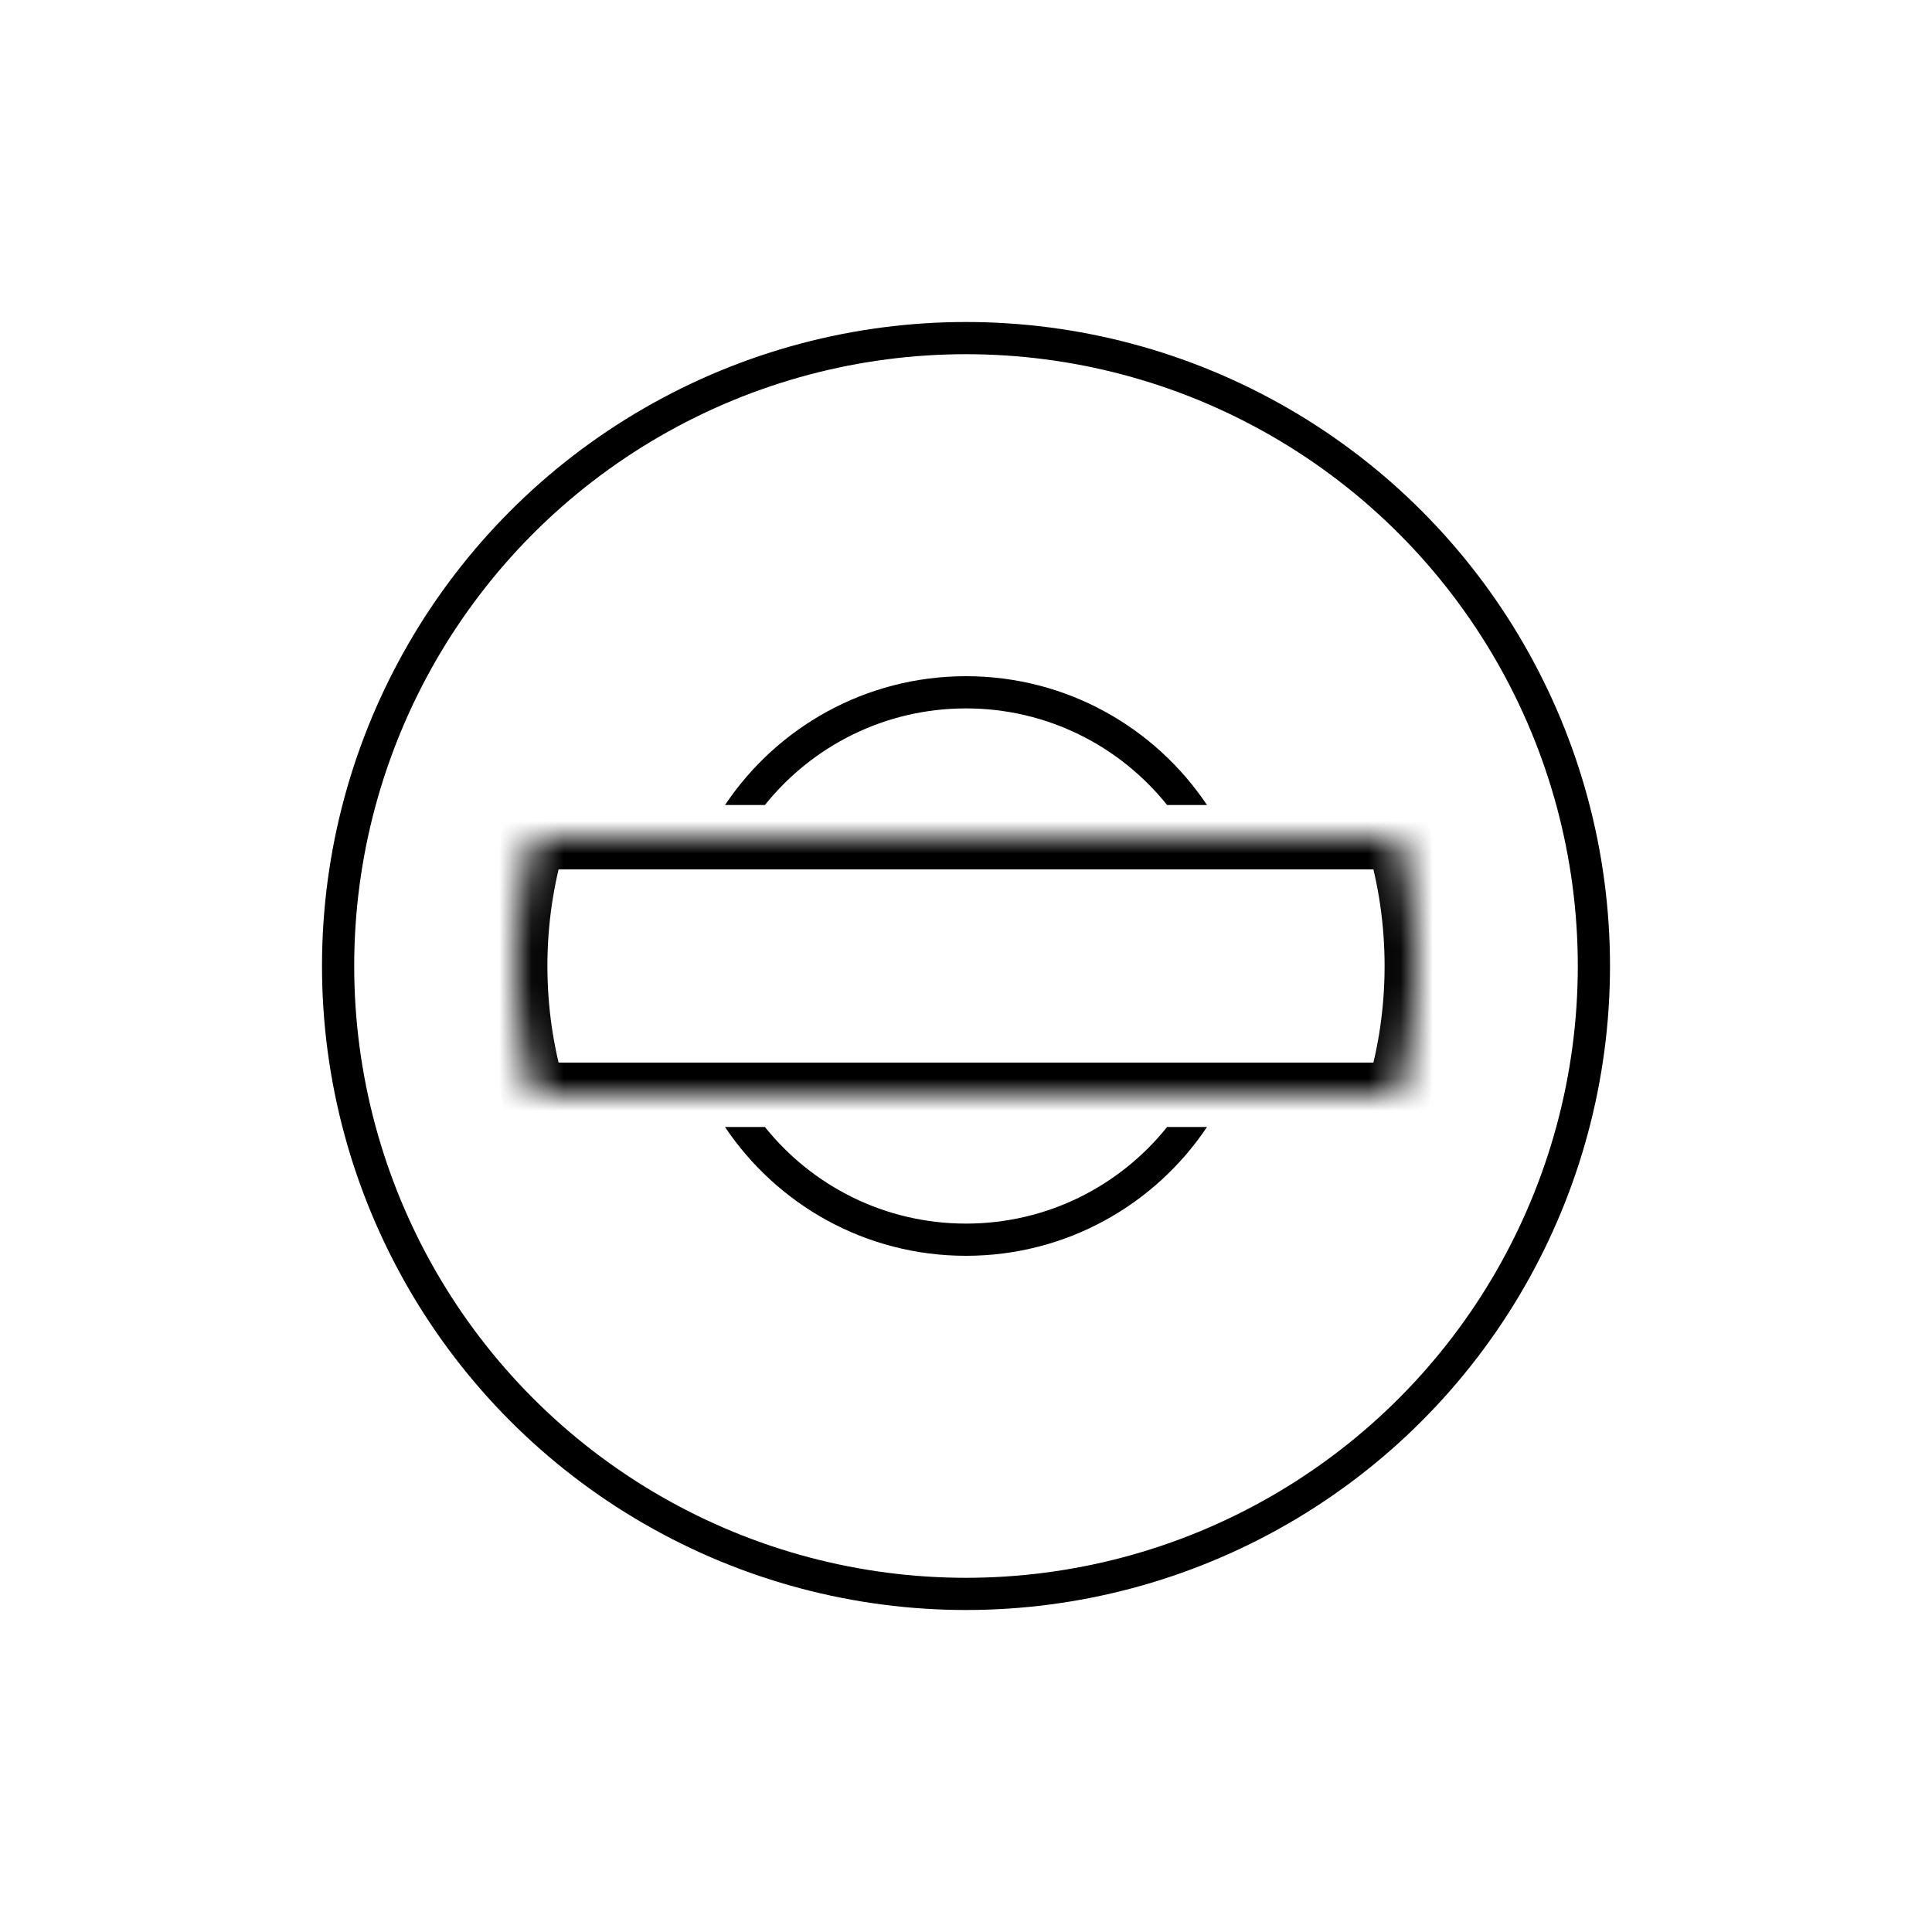
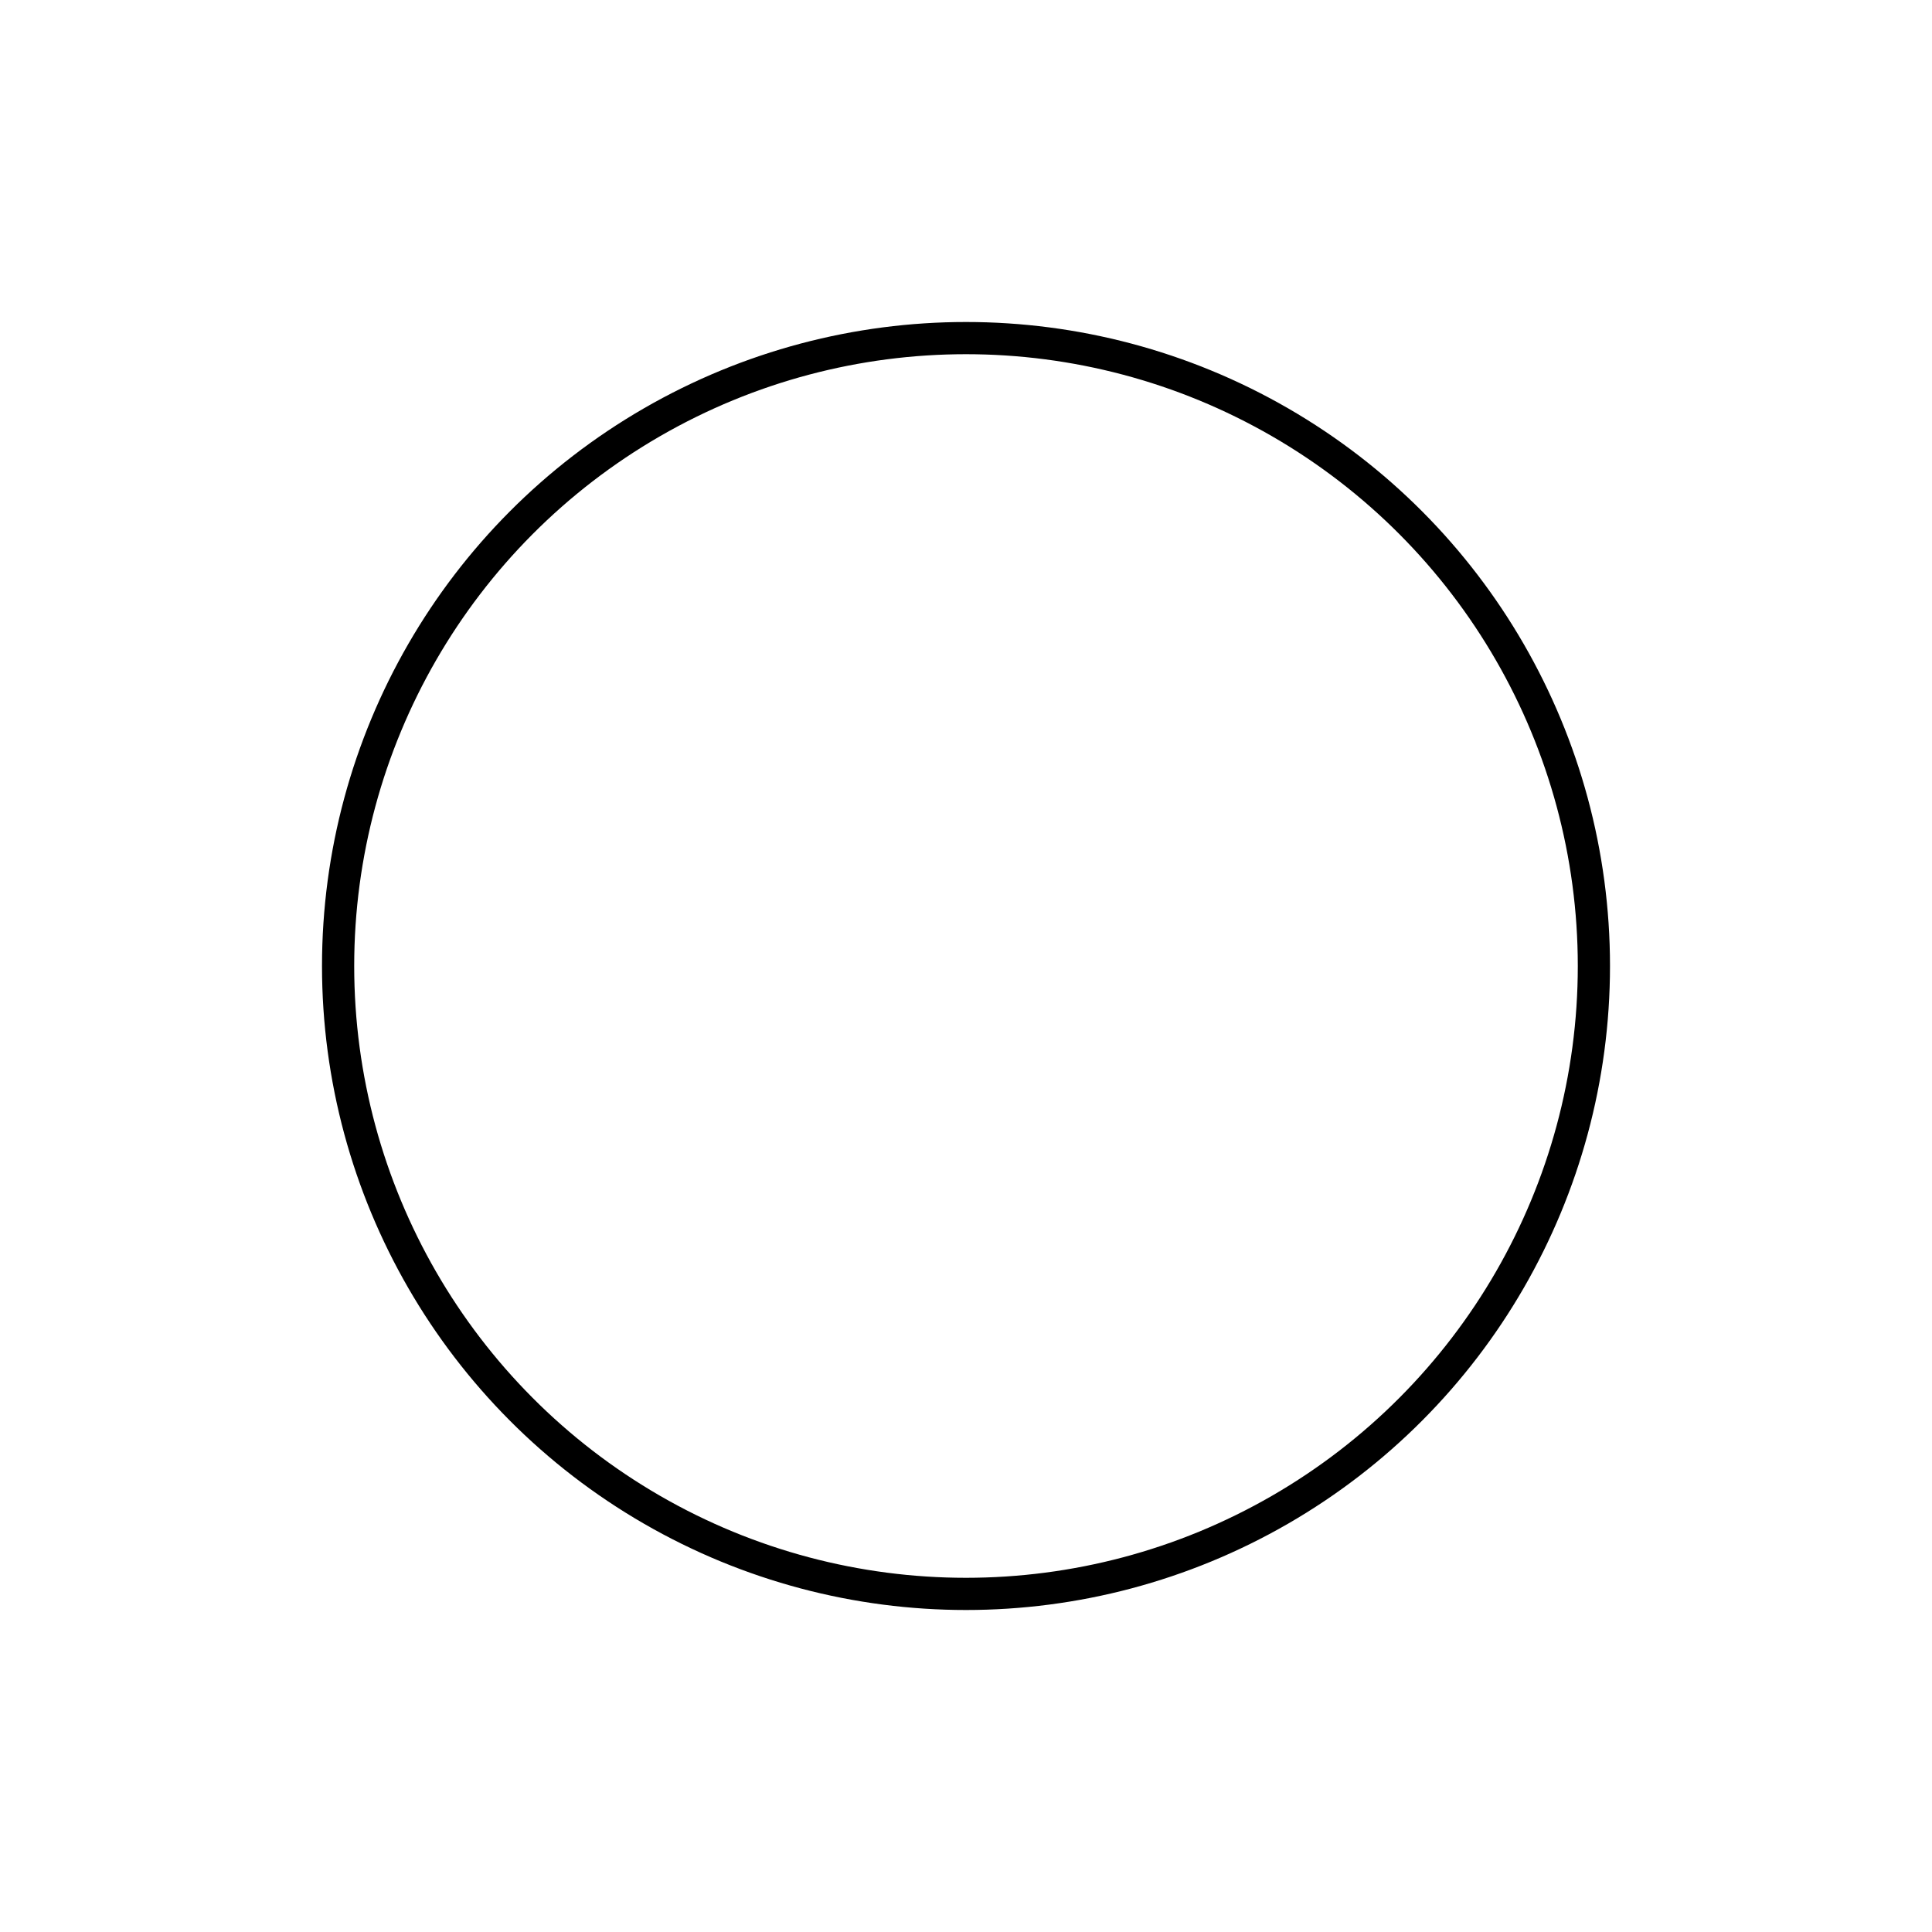
<svg xmlns="http://www.w3.org/2000/svg" width="60" height="60" viewBox="0 0 60 60" fill="none">
  <circle cx="30" cy="30" r="19.5" stroke="black" />
  <mask id="path-2-inside-1_519_219" fill="white">
-     <path fill-rule="evenodd" clip-rule="evenodd" d="M43.42 34C43.797 32.733 44 31.39 44 30C44 28.61 43.797 27.267 43.42 26H16.58C16.203 27.267 16 28.61 16 30C16 31.39 16.203 32.733 16.58 34H43.42Z" />
-   </mask>
+     </mask>
  <path d="M43.42 34V35H44.166L44.379 34.285L43.42 34ZM43.42 26L44.379 25.715L44.166 25H43.42V26ZM16.58 26V25H15.834L15.621 25.715L16.58 26ZM16.58 34L15.621 34.285L15.834 35H16.58V34ZM43 30C43 31.292 42.812 32.539 42.462 33.715L44.379 34.285C44.783 32.926 45 31.488 45 30H43ZM42.462 26.285C42.812 27.461 43 28.708 43 30H45C45 28.512 44.783 27.074 44.379 25.715L42.462 26.285ZM16.58 27H43.42V25H16.58V27ZM17 30C17 28.708 17.188 27.461 17.538 26.285L15.621 25.715C15.217 27.074 15 28.512 15 30H17ZM17.538 33.715C17.188 32.539 17 31.292 17 30H15C15 31.488 15.217 32.926 15.621 34.285L17.538 33.715ZM43.42 33H16.58V35H43.42V33Z" fill="black" mask="url(#path-2-inside-1_519_219)" />
-   <path fill-rule="evenodd" clip-rule="evenodd" d="M36.245 35C34.779 36.829 32.526 38 30 38C27.474 38 25.221 36.829 23.755 35H22.516C24.13 37.412 26.88 39 30 39C33.12 39 35.87 37.412 37.484 35H36.245ZM23.755 25C25.221 23.171 27.474 22 30 22C32.526 22 34.779 23.171 36.245 25H37.484C35.87 22.588 33.12 21 30 21C26.88 21 24.13 22.588 22.516 25H23.755Z" fill="black" />
</svg>